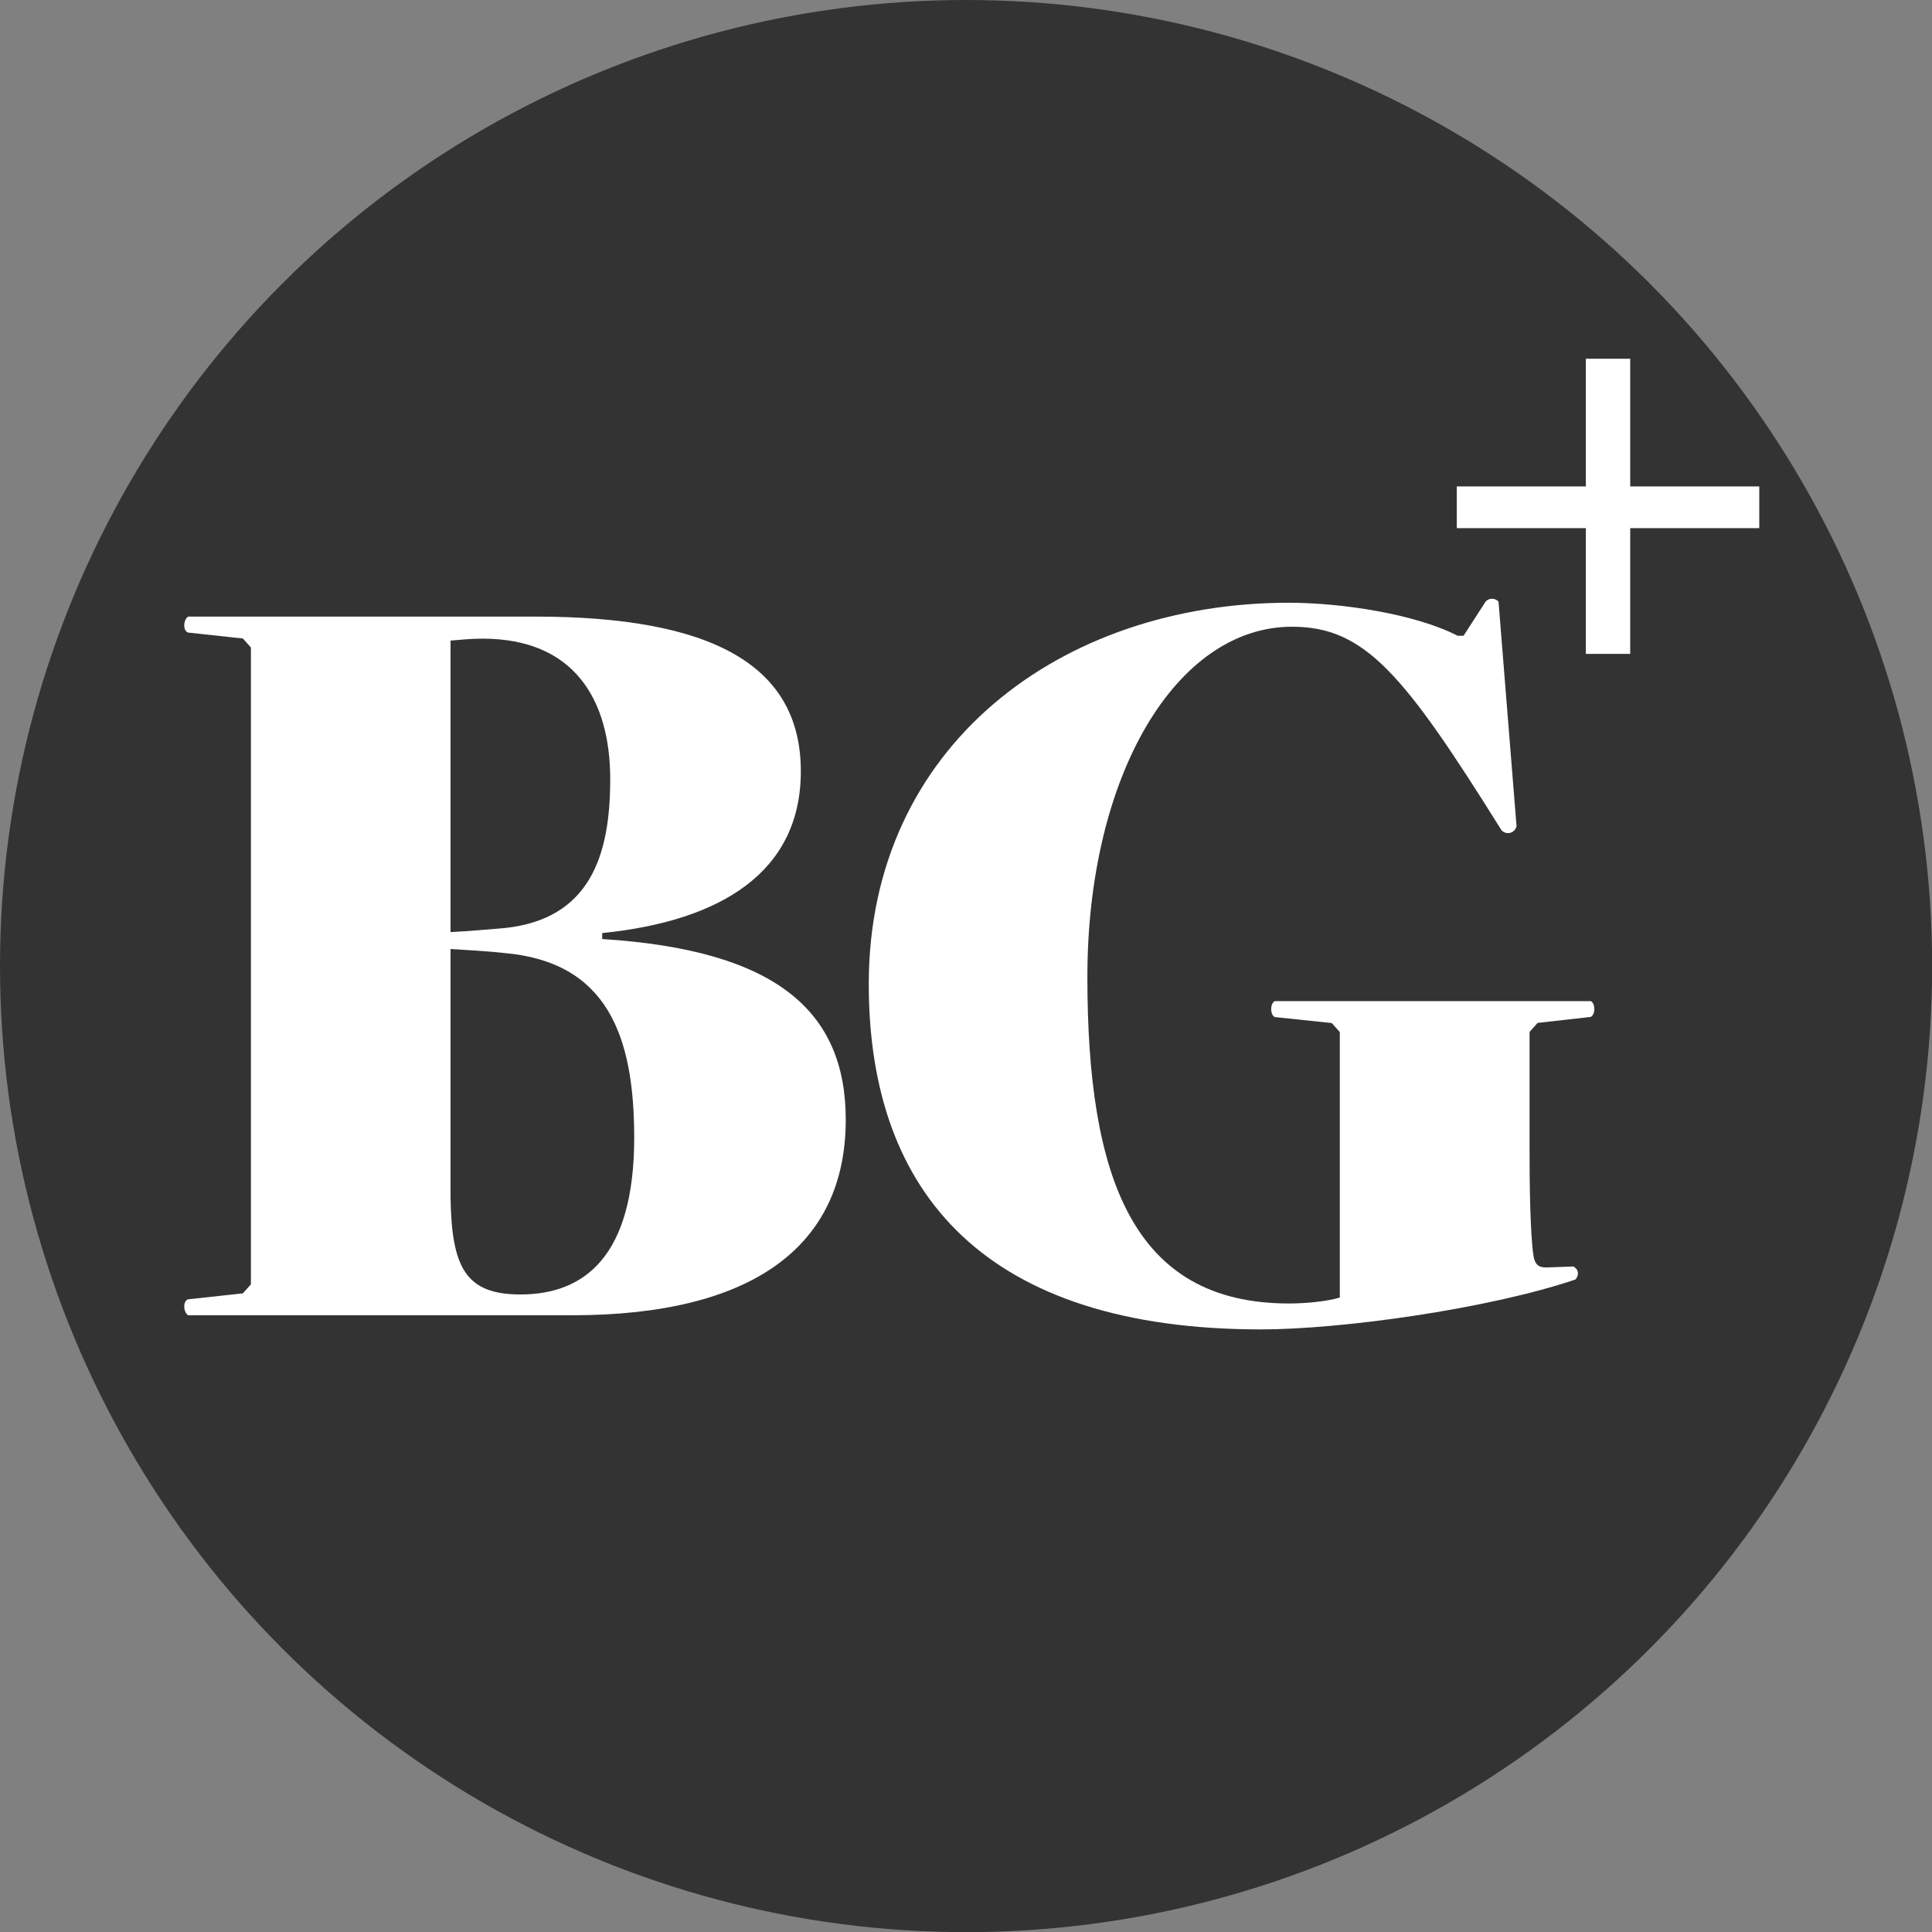
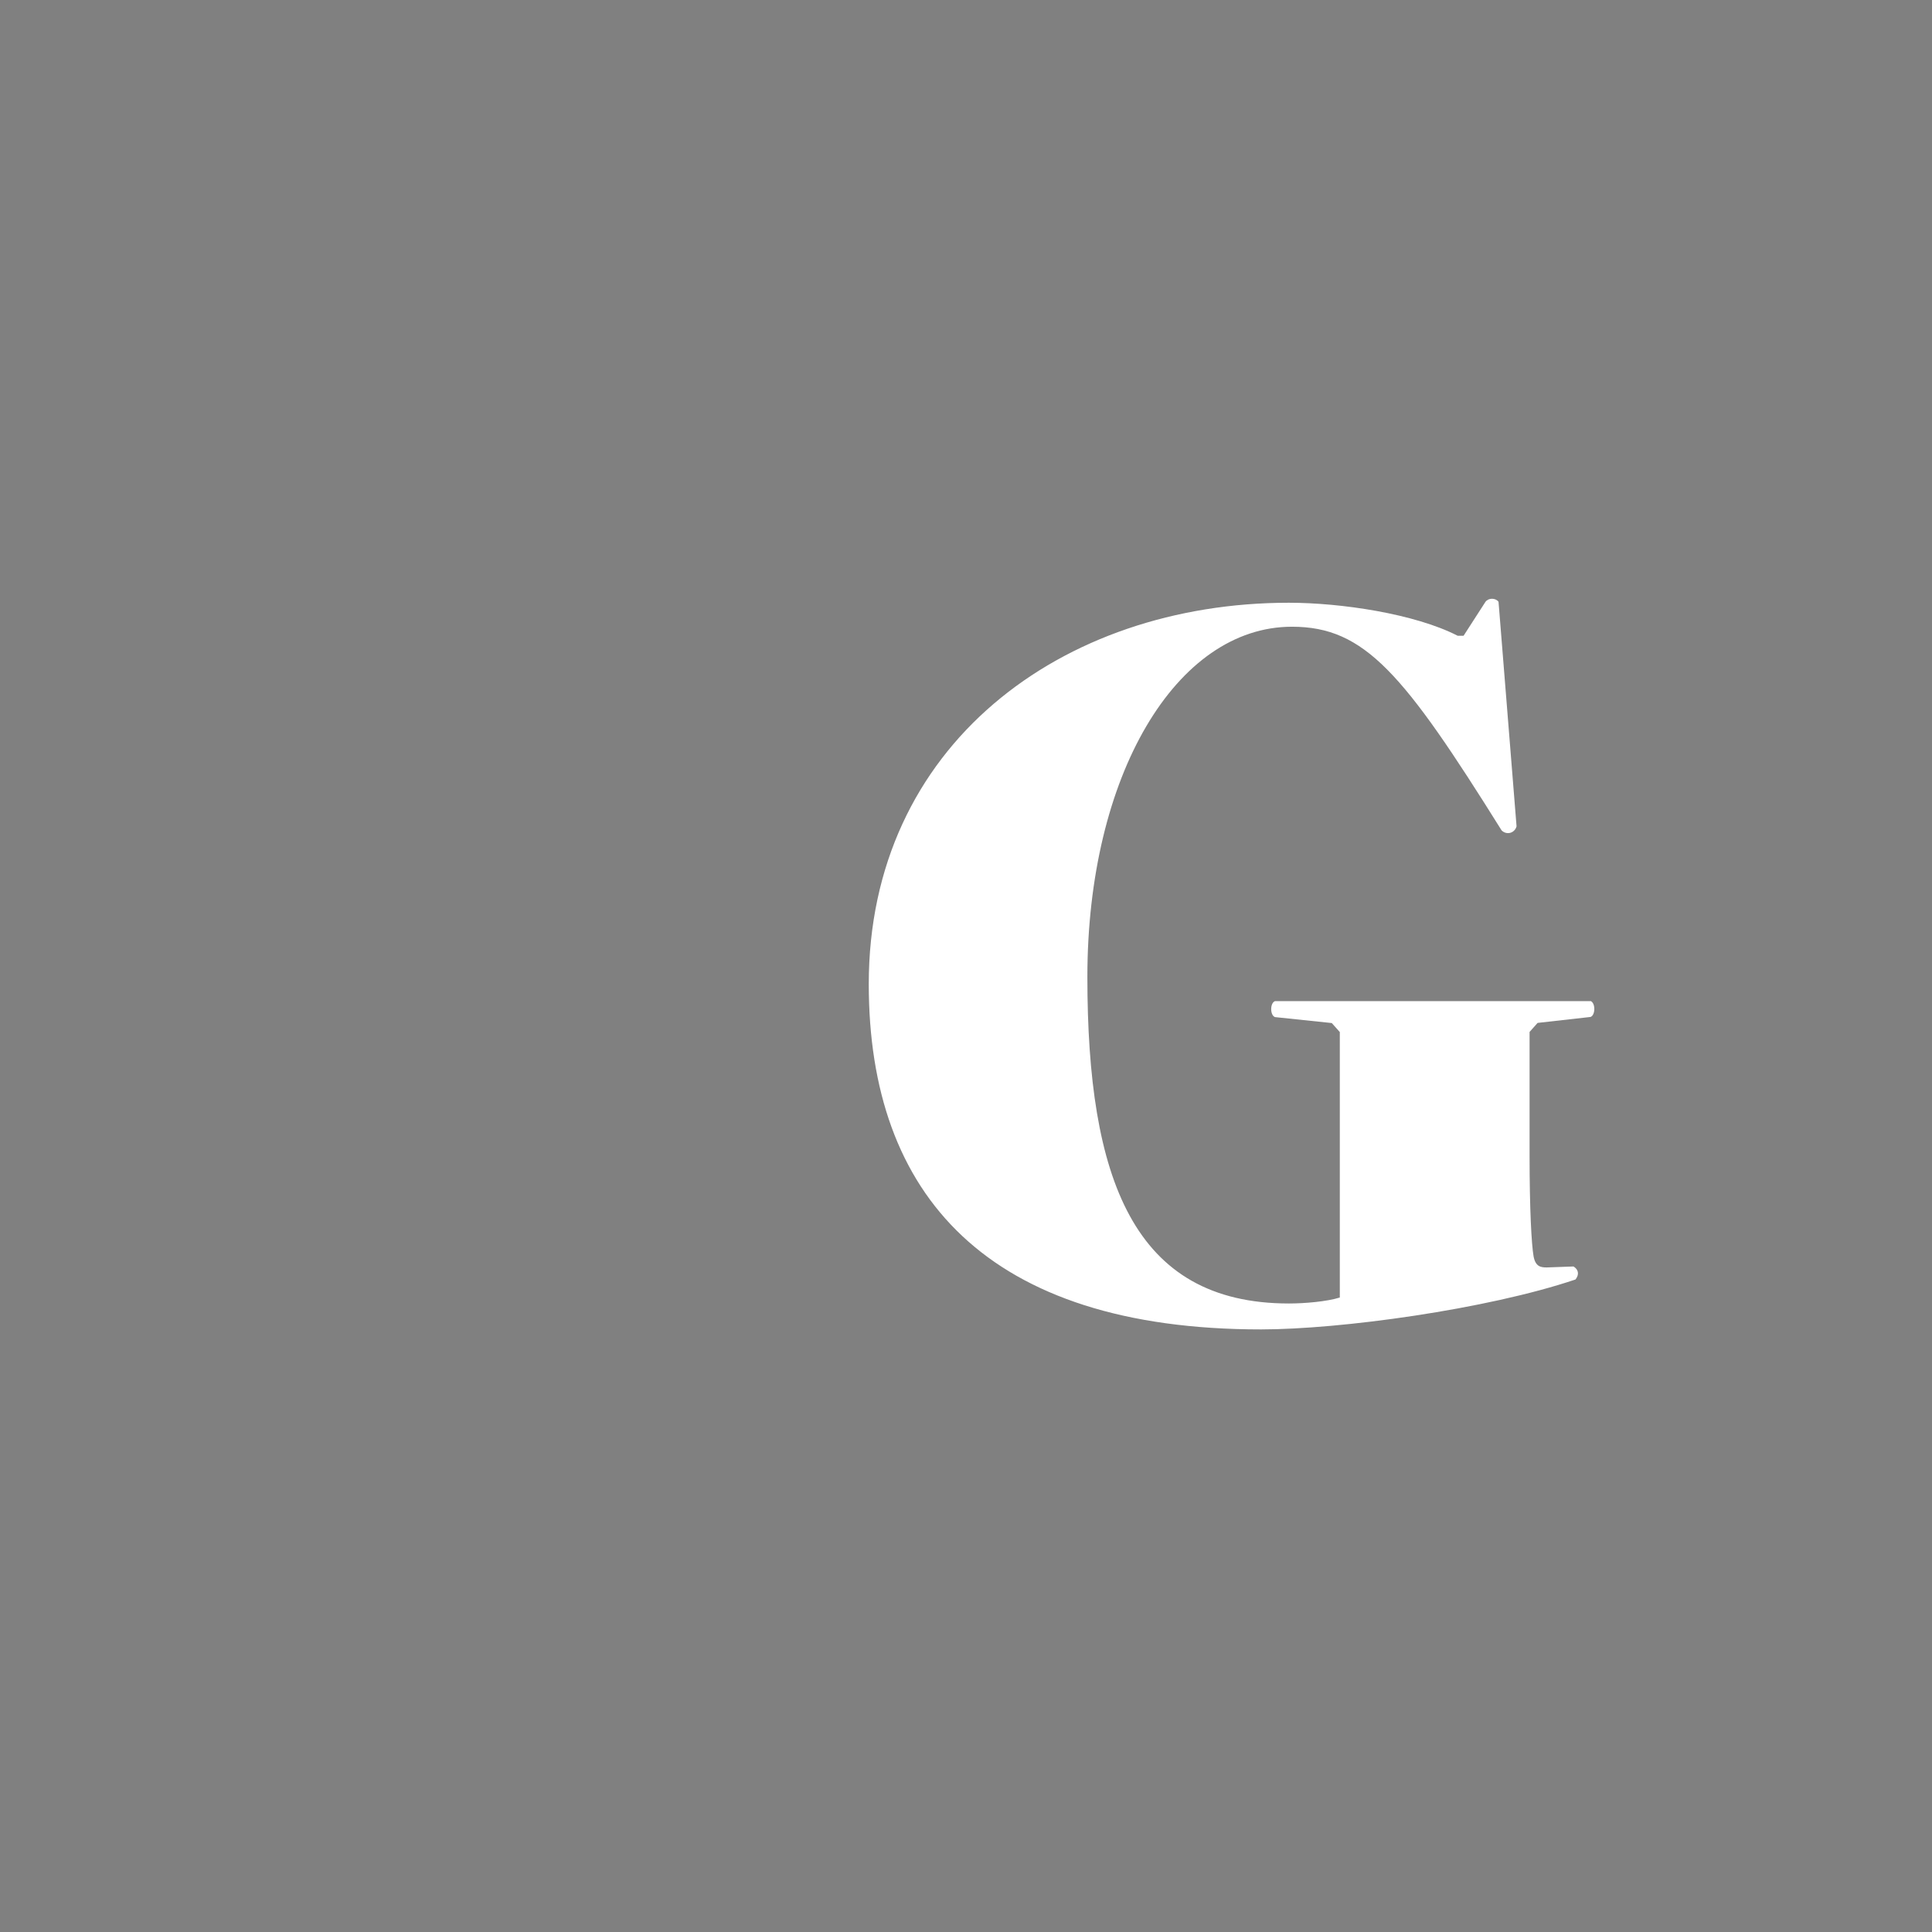
<svg xmlns="http://www.w3.org/2000/svg" id="Layer_2" data-name="Layer 2" viewBox="0 0 139.37 139.37">
  <rect x="0" y="0" width="139.37" height="139.37" fill="#808080" stroke="none" />
  <defs>
    <style>
      .cls-1 {
        fill: #fff;
      }

      .cls-2 {
        fill: #333;
      }
    </style>
  </defs>
  <g id="Layer_2-2" data-name="Layer 2">
-     <circle class="cls-2" cx="69.69" cy="69.69" r="69.69" />
-   </g>
+     </g>
  <g id="Layer_1-2" data-name="Layer 1">
-     <path class="cls-1" d="M43.44,67.74c12.53.79,17.57,5.18,17.57,13.03,0,9.22-6.84,14.11-19.73,14.11H13.56c-.36-.29-.36-1.01,0-1.15l3.96-.43.58-.65v-45.94l-.58-.65-3.96-.43c-.36-.14-.36-.86,0-1.15h25.06c12.67,0,19.15,3.46,19.15,11.16,0,7.27-5.76,10.8-14.33,11.67v.43ZM32.5,46.21v21.03c1.44-.07,2.95-.22,3.89-.29,6.19-.65,7.63-5.26,7.63-10.73,0-5.83-2.66-10.15-9.22-10.15-.72,0-1.51.07-2.3.14ZM45.75,82.07c0-7.34-1.94-12.67-9.36-13.32-1.22-.14-2.81-.22-3.89-.29v17.86c.07,5.11,1.08,7.06,5.04,7.06,4.61,0,8.21-2.74,8.21-11.31Z" />
    <path class="cls-1" d="M114.74,72.21c.36.14.36,1.01,0,1.15l-3.82.43-.58.65v8.93c0,3.89.14,6.41.29,7.27.14.72.5.79.94.79l1.94-.07c.36.22.43.58.14.94-6.41,2.16-16.99,3.6-22.68,3.6-19.73,0-28.3-9.65-28.3-24.91,0-17.21,13.9-27.51,30.31-27.51,3.74,0,9.07.79,12.17,2.38h.43l1.58-2.45c.22-.29.72-.29.94,0l1.3,16.2c-.14.5-.72.65-1.08.29-7.06-11.3-9.86-14.69-15.12-14.69-8.35,0-14.76,10.73-14.76,25.27s3.31,23.55,14.54,23.55c1.15,0,2.74-.14,3.67-.43v-19.15l-.58-.65-4.1-.43c-.36-.14-.36-1.01,0-1.15h22.75Z" />
-     <path class="cls-1" d="M114.4,47.17v-9.07h-9.31v-3.01h9.31v-9.21h3.2v9.21h9.31v3.01h-9.31v9.07h-3.2Z" />
  </g>
</svg>